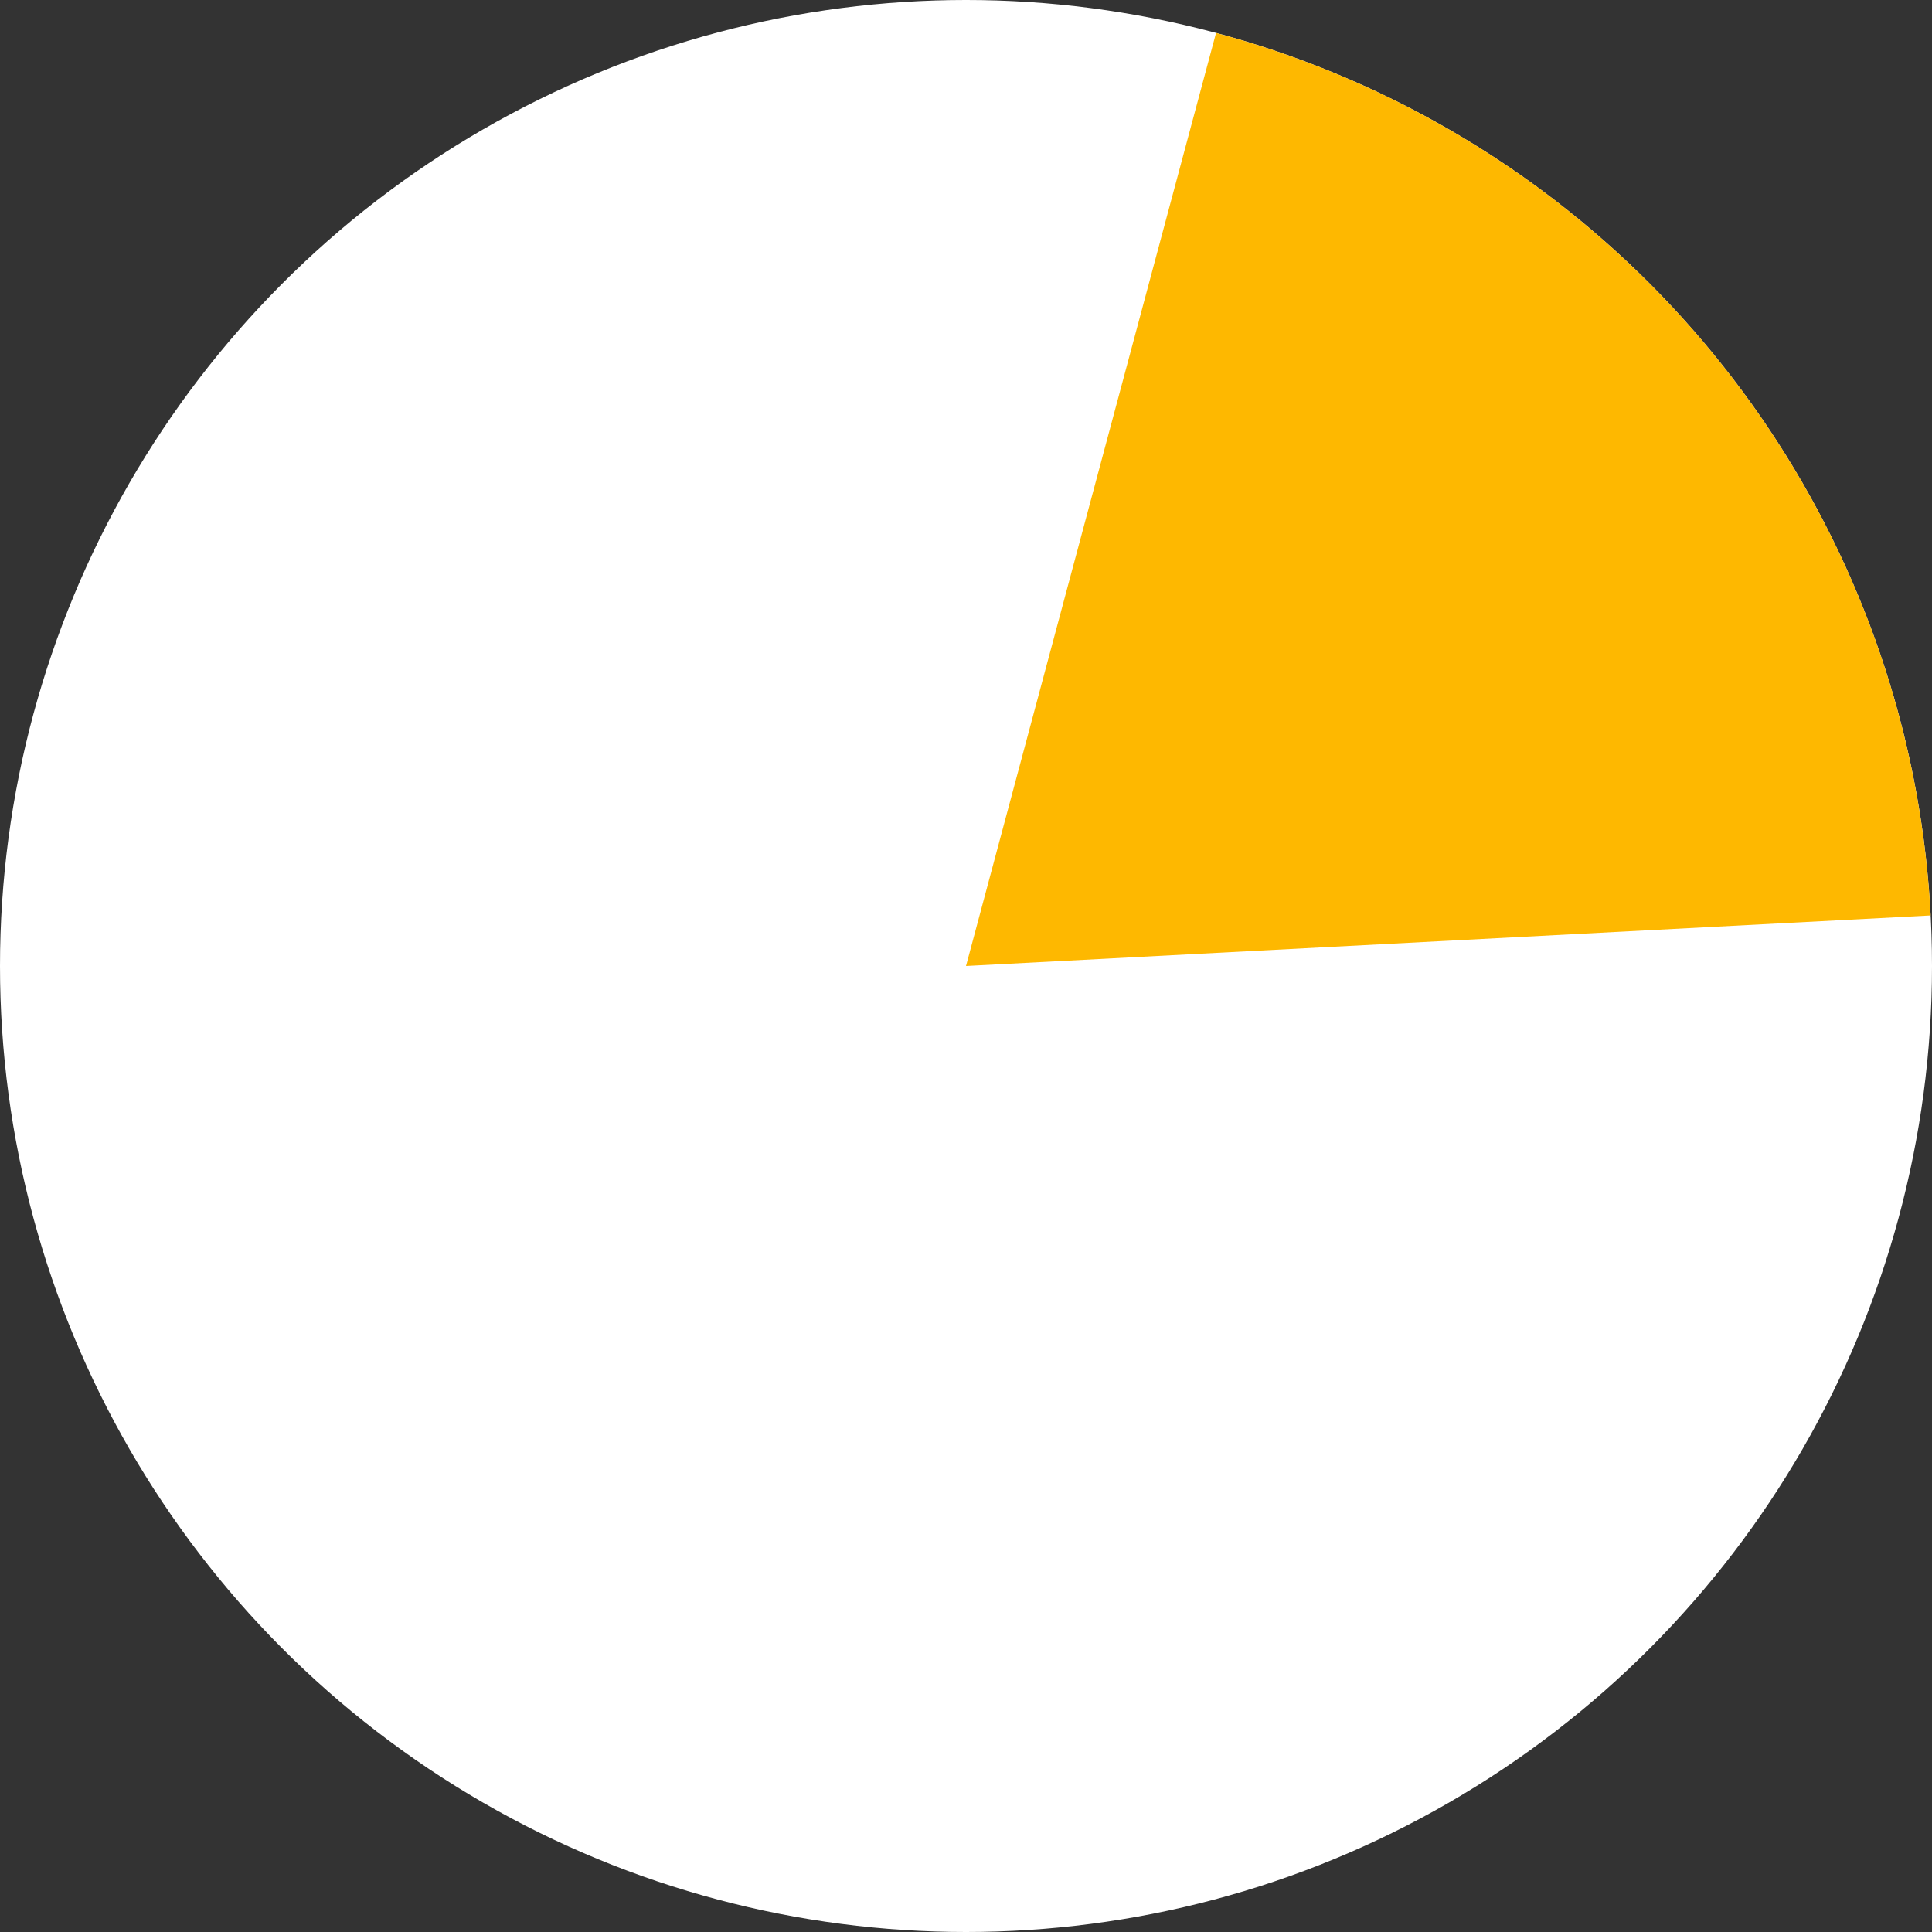
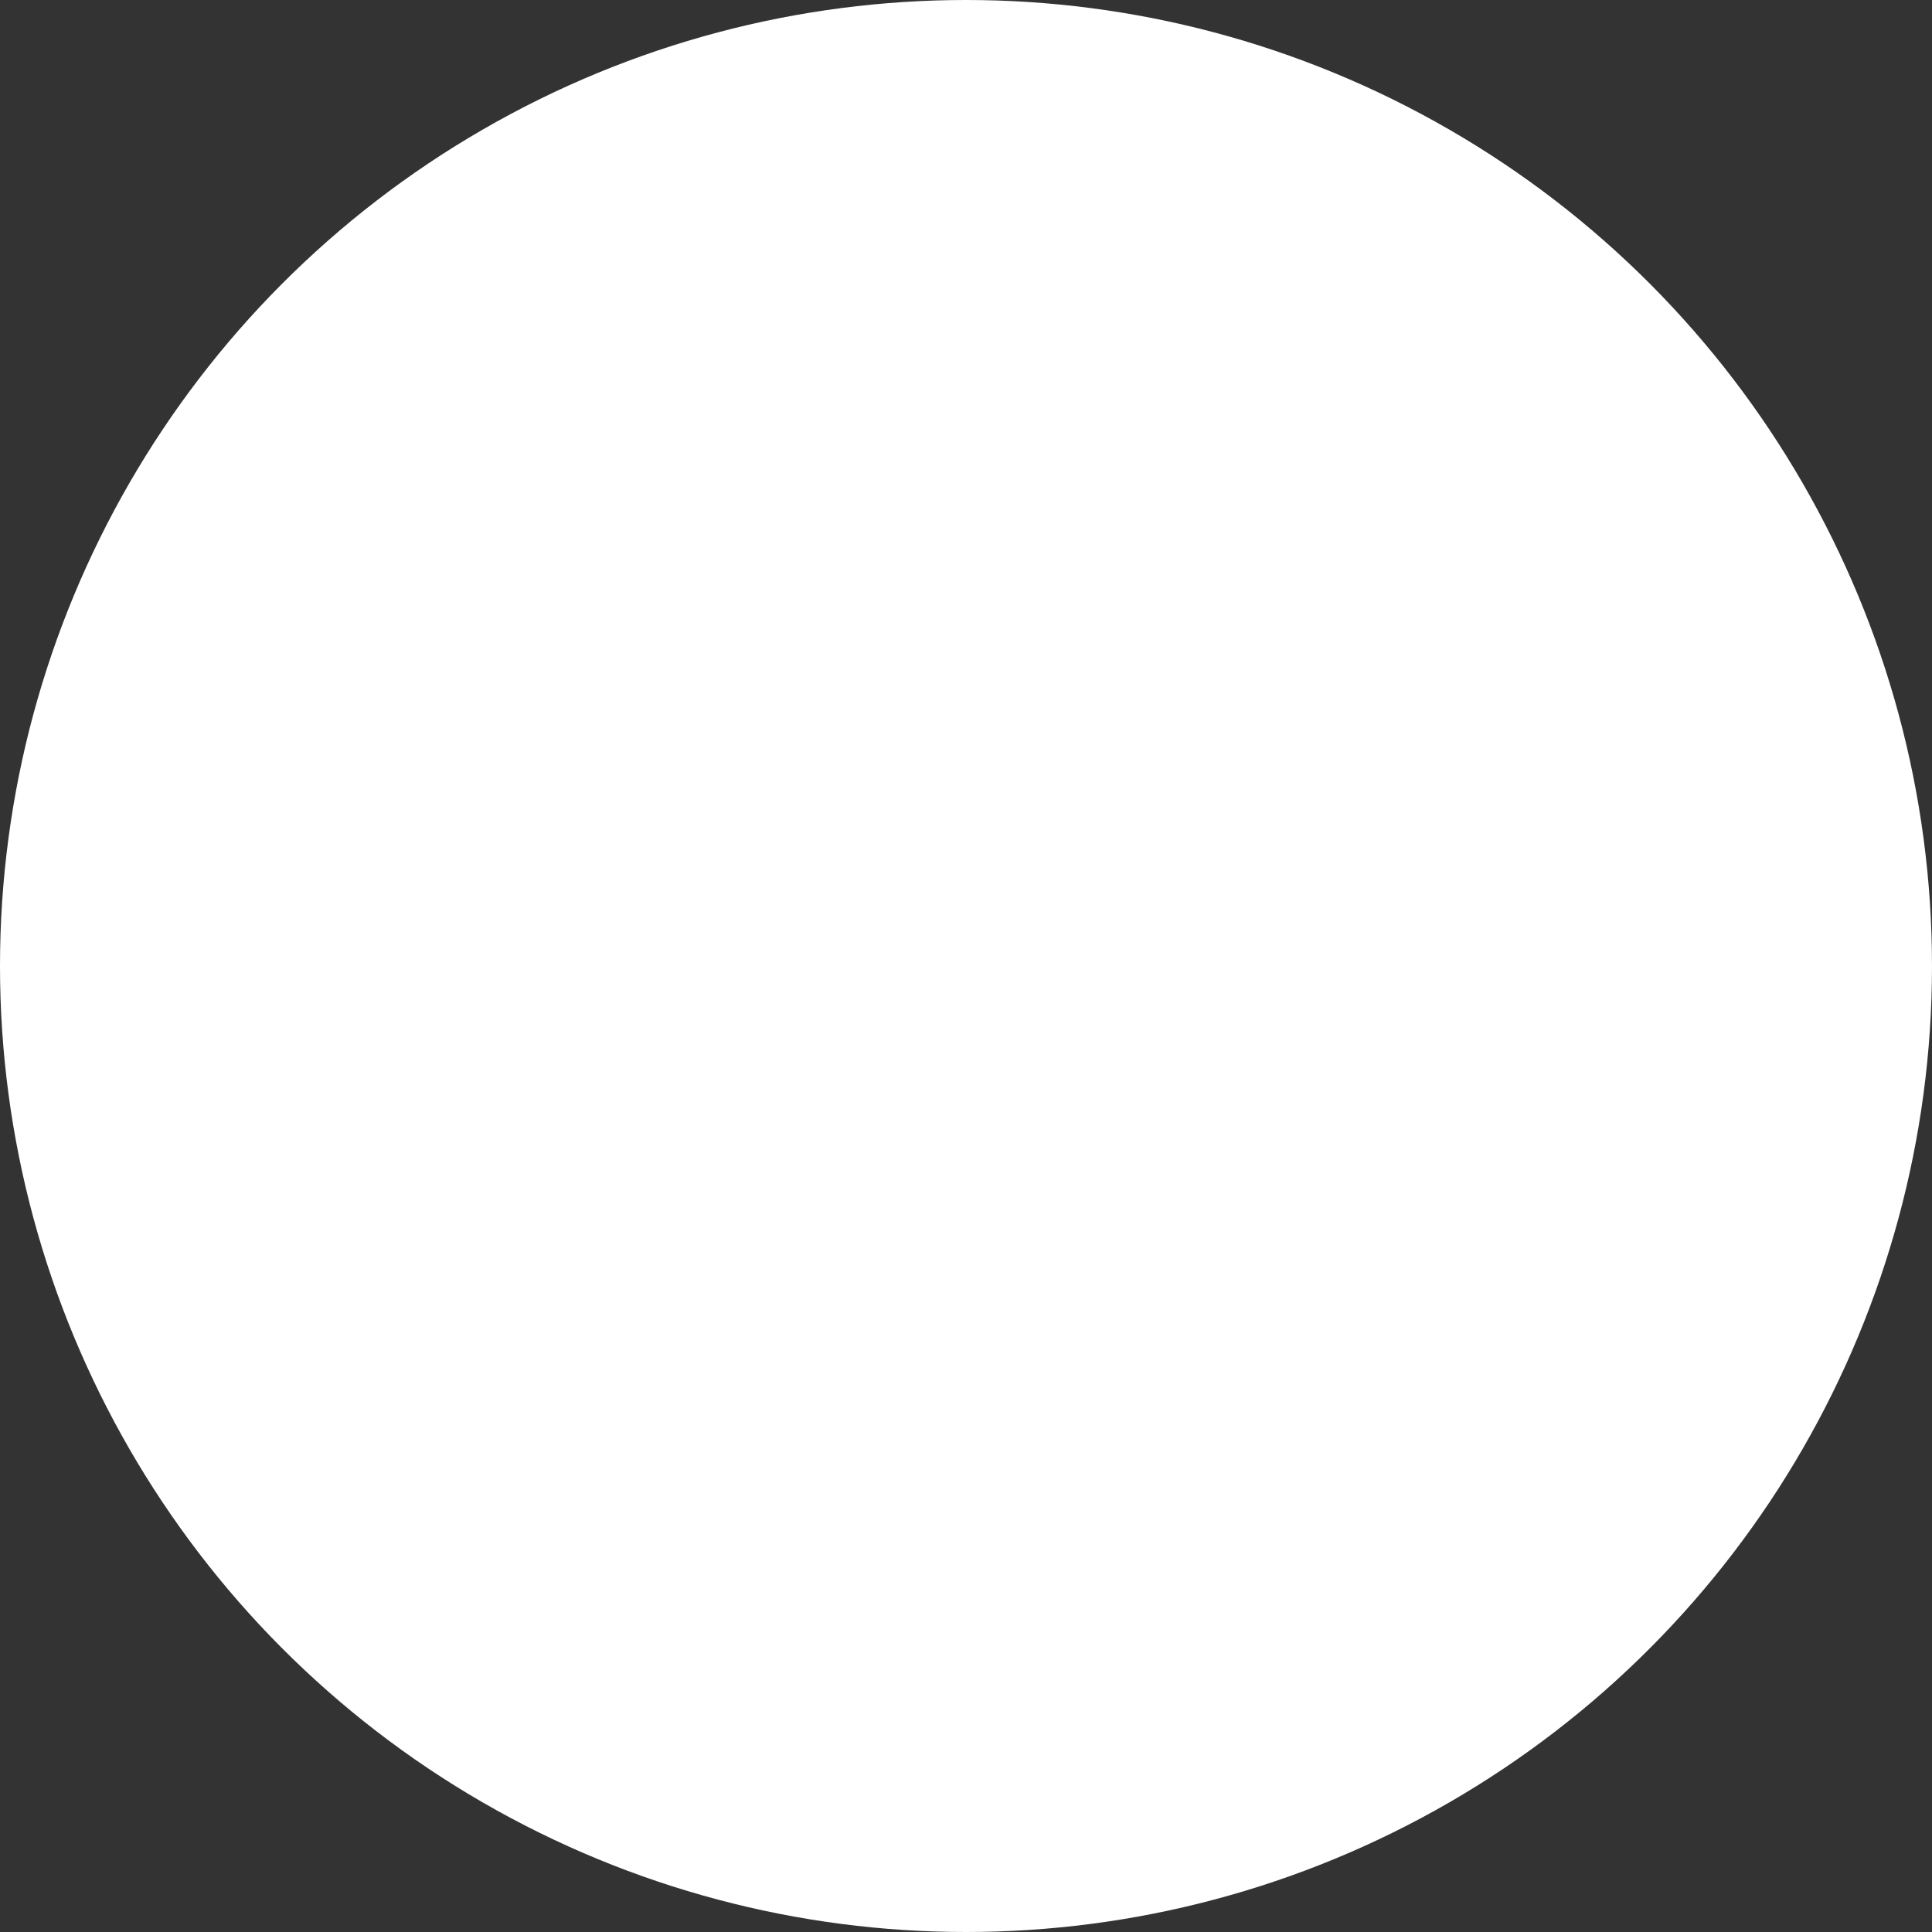
<svg xmlns="http://www.w3.org/2000/svg" width="150" height="150" viewBox="0 0 150 150" fill="none">
  <rect x="0" y="0" width="150" height="150" fill="#333333" stroke="none" />
  <circle cx="75" cy="75" r="75" fill="white" />
-   <path d="M94.412 2.556C109.71 6.655 123.319 15.492 133.286 27.801C143.253 40.11 149.068 55.258 149.897 71.075L75 75L94.412 2.556Z" fill="#FEB800" />
</svg>